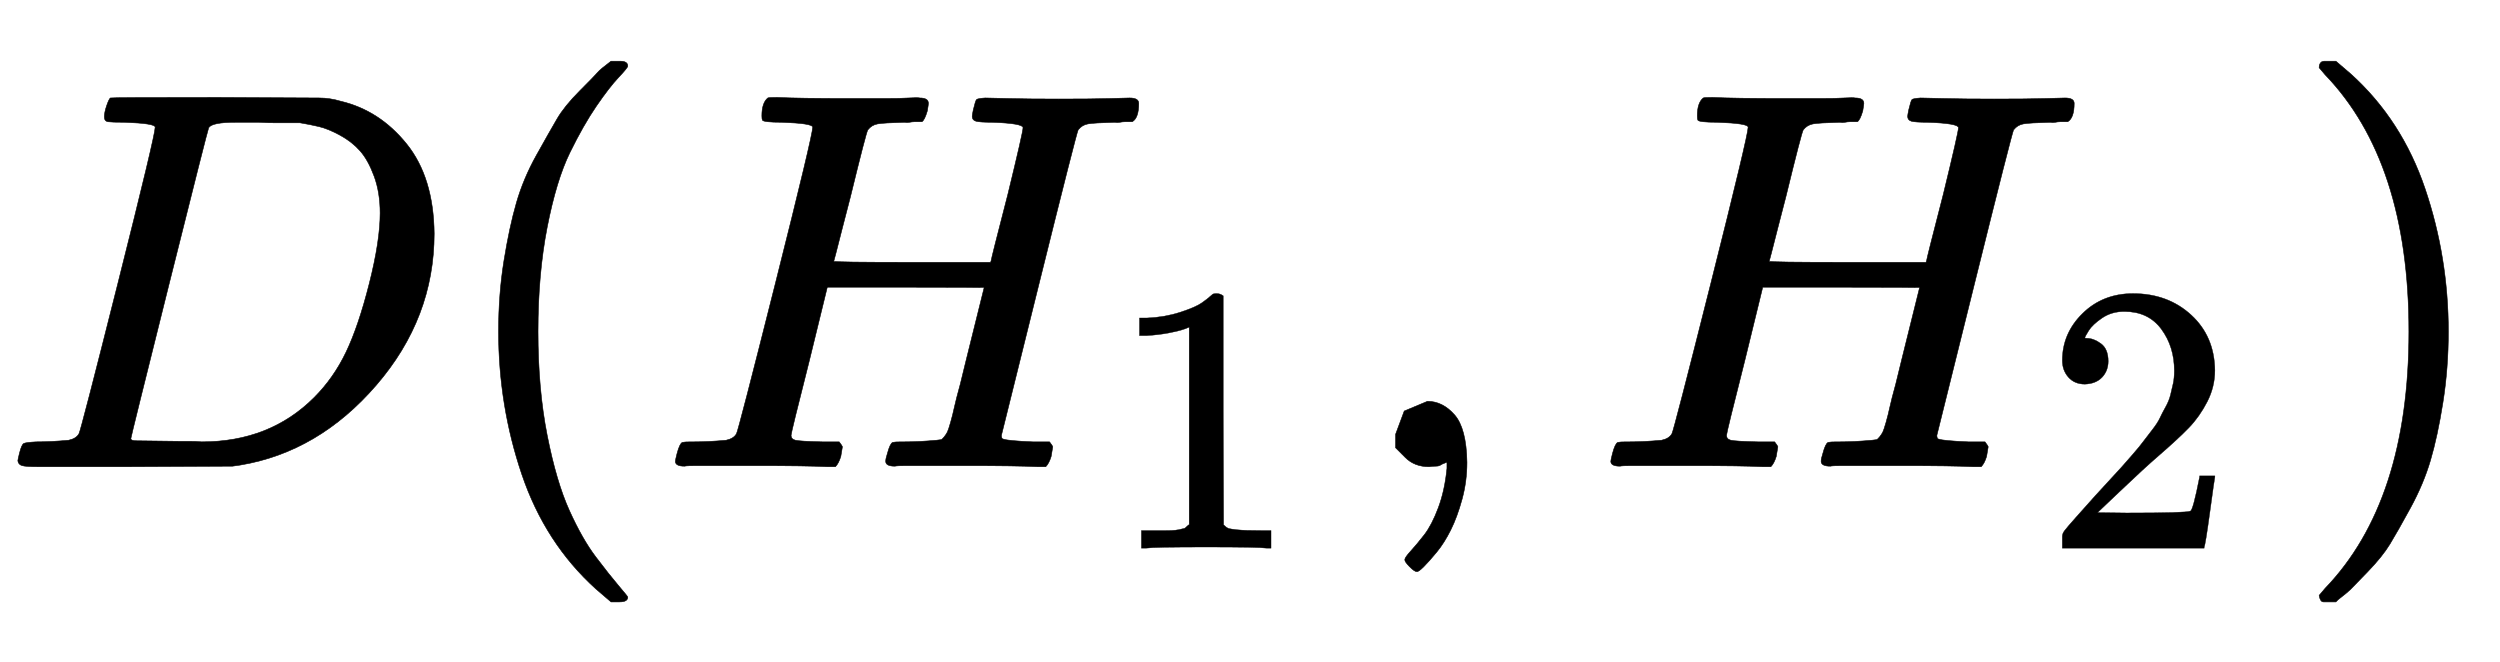
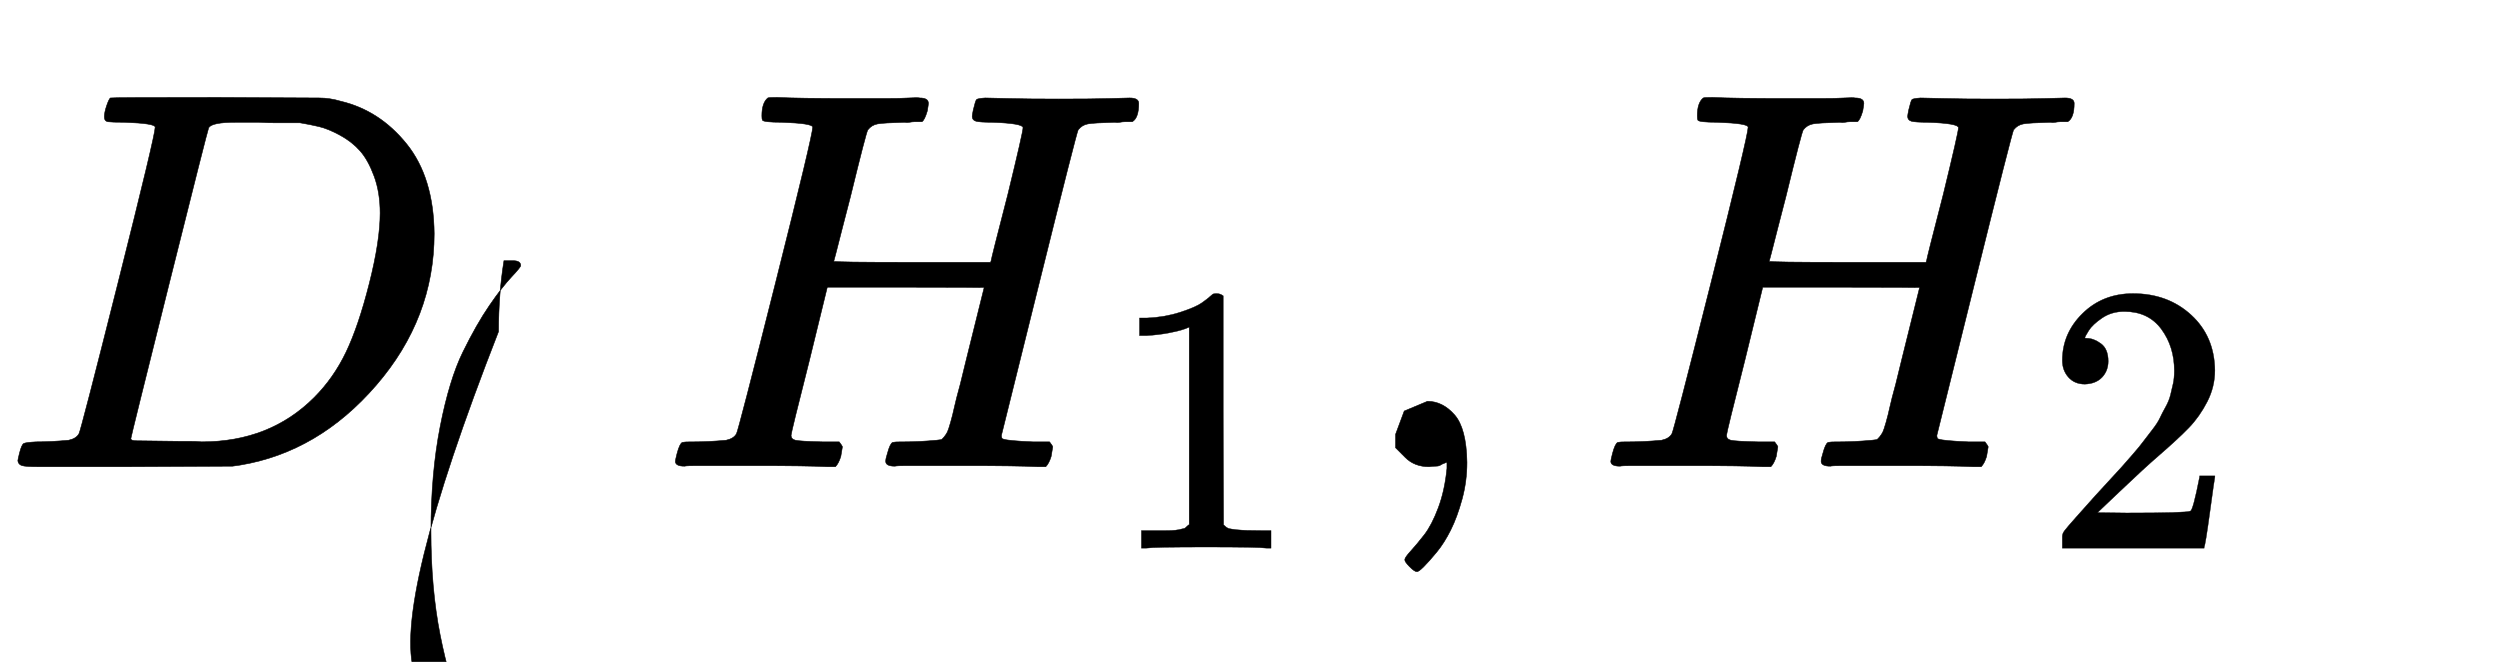
<svg xmlns="http://www.w3.org/2000/svg" xmlns:xlink="http://www.w3.org/1999/xlink" width="10.739ex" height="2.843ex" style="vertical-align:-.838ex" viewBox="0 -863.1 4623.5 1223.9" aria-labelledby="MathJax-SVG-1-Title">
  <defs aria-hidden="true">
    <path stroke-width="1" id="a" d="M287 628q0 7-57 9-23 0-30 1t-7 9q0 8 4 20t7 15q2 1 199 1 167-1 187-1t40-6q72-17 122-79t51-166q0-156-107-280T444 3l-14-2-194-1H72Q48 0 41 2t-8 9q0 2 3 14 4 16 8 18t23 3q27 0 60 3 14 3 19 12 3 4 72 278t69 289zm416-159q0 38-11 68t-26 47-37 29-39 16-35 7h-43q-17 0-33 1h-43q-44 0-50-10-2-4-73-288T242 52q0-4 11-4t77-1h19q14 0 24-1 126 0 208 82 36 36 59 84t43 127 20 130z" />
-     <path stroke-width="1" id="b" d="M94 250q0 69 10 131t23 107 37 88 38 67 42 52 33 34 25 21h17q14 0 14-9 0-3-17-21t-41-53-49-86-42-138-17-193 17-192 41-139 49-86 42-53 17-21q0-9-15-9h-16l-28 24q-94 85-137 212T94 250z" />
+     <path stroke-width="1" id="b" d="M94 250q0 69 10 131h17q14 0 14-9 0-3-17-21t-41-53-49-86-42-138-17-193 17-192 41-139 49-86 42-53 17-21q0-9-15-9h-16l-28 24q-94 85-137 212T94 250z" />
    <path stroke-width="1" id="c" d="M228 637q-34 0-36 4-1 2-1 8 0 24 11 33 2 1 17 1 41-2 136-2h63q29 0 45 1t20 0q16 0 16-10 0-2-2-14-5-17-10-20h-14q-4 0-9-1t-9 0q-39-1-50-3t-18-11q-3-4-32-123-7-26-15-58t-12-47l-4-15q0-2 145-2h145l1 3q0 3 31 123 28 115 28 123t-57 10q-23 0-30 2t-7 9q0 2 2 12 4 17 6 19t16 3q5 0 42-1t94-1q62 0 95 1t36 1q17 0 17-10 0-27-12-34h-14q-4 0-9-1t-9 0q-39-1-50-3t-18-11q-3-5-72-283T634 58q0-7 4-7 8-3 54-5h31q6-8 6-9t-3-18q-4-13-10-19h-15q-37 2-134 2H458q-17 0-21-1-17 0-17 9 0 5 3 14 5 19 10 21 4 1 15 1h6q27 0 60 3 6 1 8 1t6 5 6 9 6 18 7 28 11 43q7 28 11 45 33 132 33 133t-145 1H312l-33-135Q245 63 245 58q0-7 8-9t50-3h31q6-8 6-9t-3-18q-4-13-10-19h-15q-37 2-134 2H69Q52 2 48 1q-17 0-17 9 0 2 3 14 5 19 10 21 4 1 15 1h6q27 0 60 3 14 3 19 12 3 4 72 278t69 289q0 7-57 9z" />
    <path stroke-width="1" id="d" d="M213 578l-13-5q-14-5-40-10t-58-7H83v46h19q47 2 87 15t56 24 28 22q2 3 12 3 9 0 17-6V361l1-300q7-7 12-9t24-4 62-2h26V0h-11q-21 3-159 3-136 0-157-3H88v46h64q16 0 25 1t16 3 8 2 6 5 6 4v517z" />
    <path stroke-width="1" id="e" d="M78 35v25l16 43 43 18q28 0 50-25t23-88q0-35-9-68t-21-57-26-41-24-27-13-9q-4 0-13 9t-9 13q0 4 11 16t25 30 26 50 16 73V9l-1-1q-2-1-5-2t-6-3-9-2-12-1q-27 0-44 17z" />
    <path stroke-width="1" id="f" d="M109 429q-27 0-43 18t-16 44q0 71 53 123t132 52q91 0 152-56t62-145q0-43-20-82t-48-68-80-74q-36-31-100-92l-59-56 76-1q157 0 167 5 7 2 24 89v3h40v-3q-1-3-13-91T421 3V0H50v31q0 7 6 15t30 35q29 32 50 56 9 10 34 37t34 37 29 33 28 34 23 30 21 32 15 29 13 32 7 30 3 33q0 63-34 109t-97 46q-33 0-58-17t-35-33-10-19q0-1 5-1 18 0 37-14t19-46q0-25-16-42t-45-18z" />
-     <path stroke-width="1" id="g" d="M60 749l4 1h22l28-24q94-85 137-212t43-264q0-68-10-131T261 12t-37-88-38-67-41-51-32-33-23-19l-4-4H63q-3 0-5 3t-3 9q1 1 11 13Q221-64 221 250T66 725q-10 12-11 13 0 8 5 11z" />
  </defs>
  <g stroke="currentColor" fill="currentColor" stroke-width="0" transform="matrix(1 0 0 -1 0 0)" aria-hidden="true">
    <use xlink:href="#a" />
    <use xlink:href="#b" x="828" />
    <g transform="translate(1218,0)">
      <use xlink:href="#c" />
      <use transform="scale(0.707)" xlink:href="#d" x="1175" y="-213" />
    </g>
    <use xlink:href="#e" x="2503" />
    <g transform="translate(2948,0)">
      <use xlink:href="#c" />
      <use transform="scale(0.707)" xlink:href="#f" x="1175" y="-213" />
    </g>
    <use xlink:href="#g" x="4234" />
  </g>
</svg>